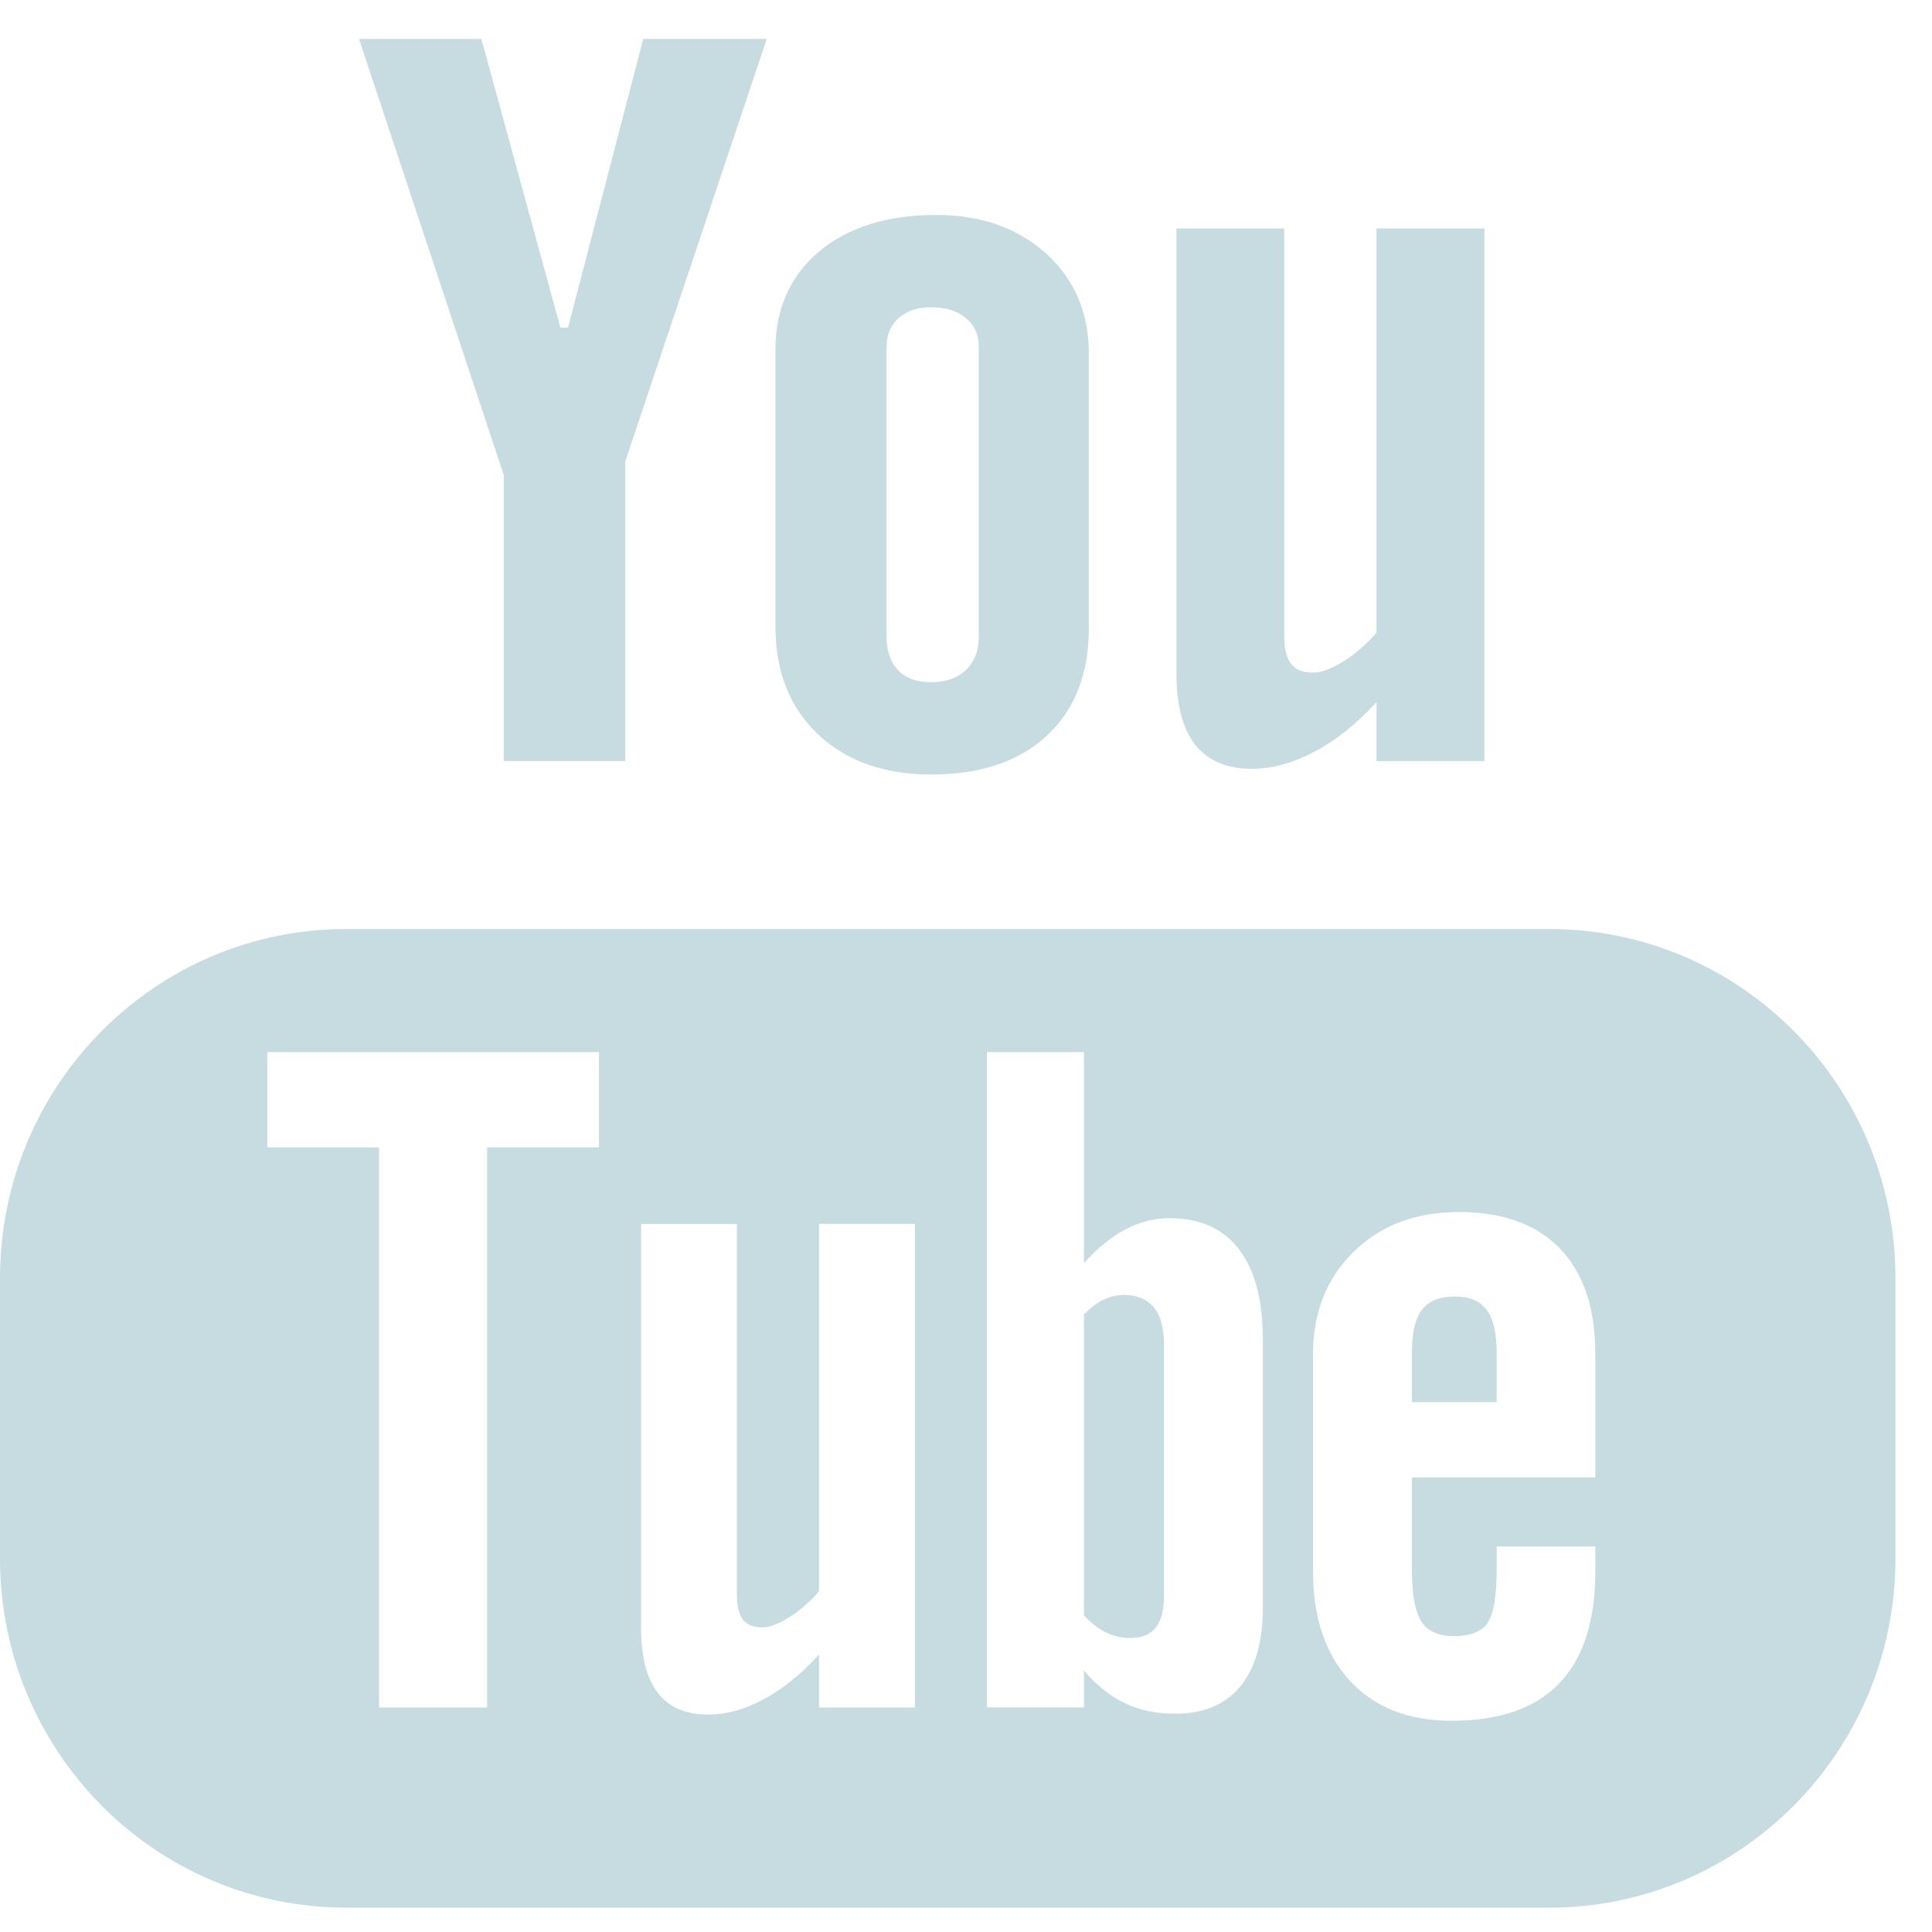
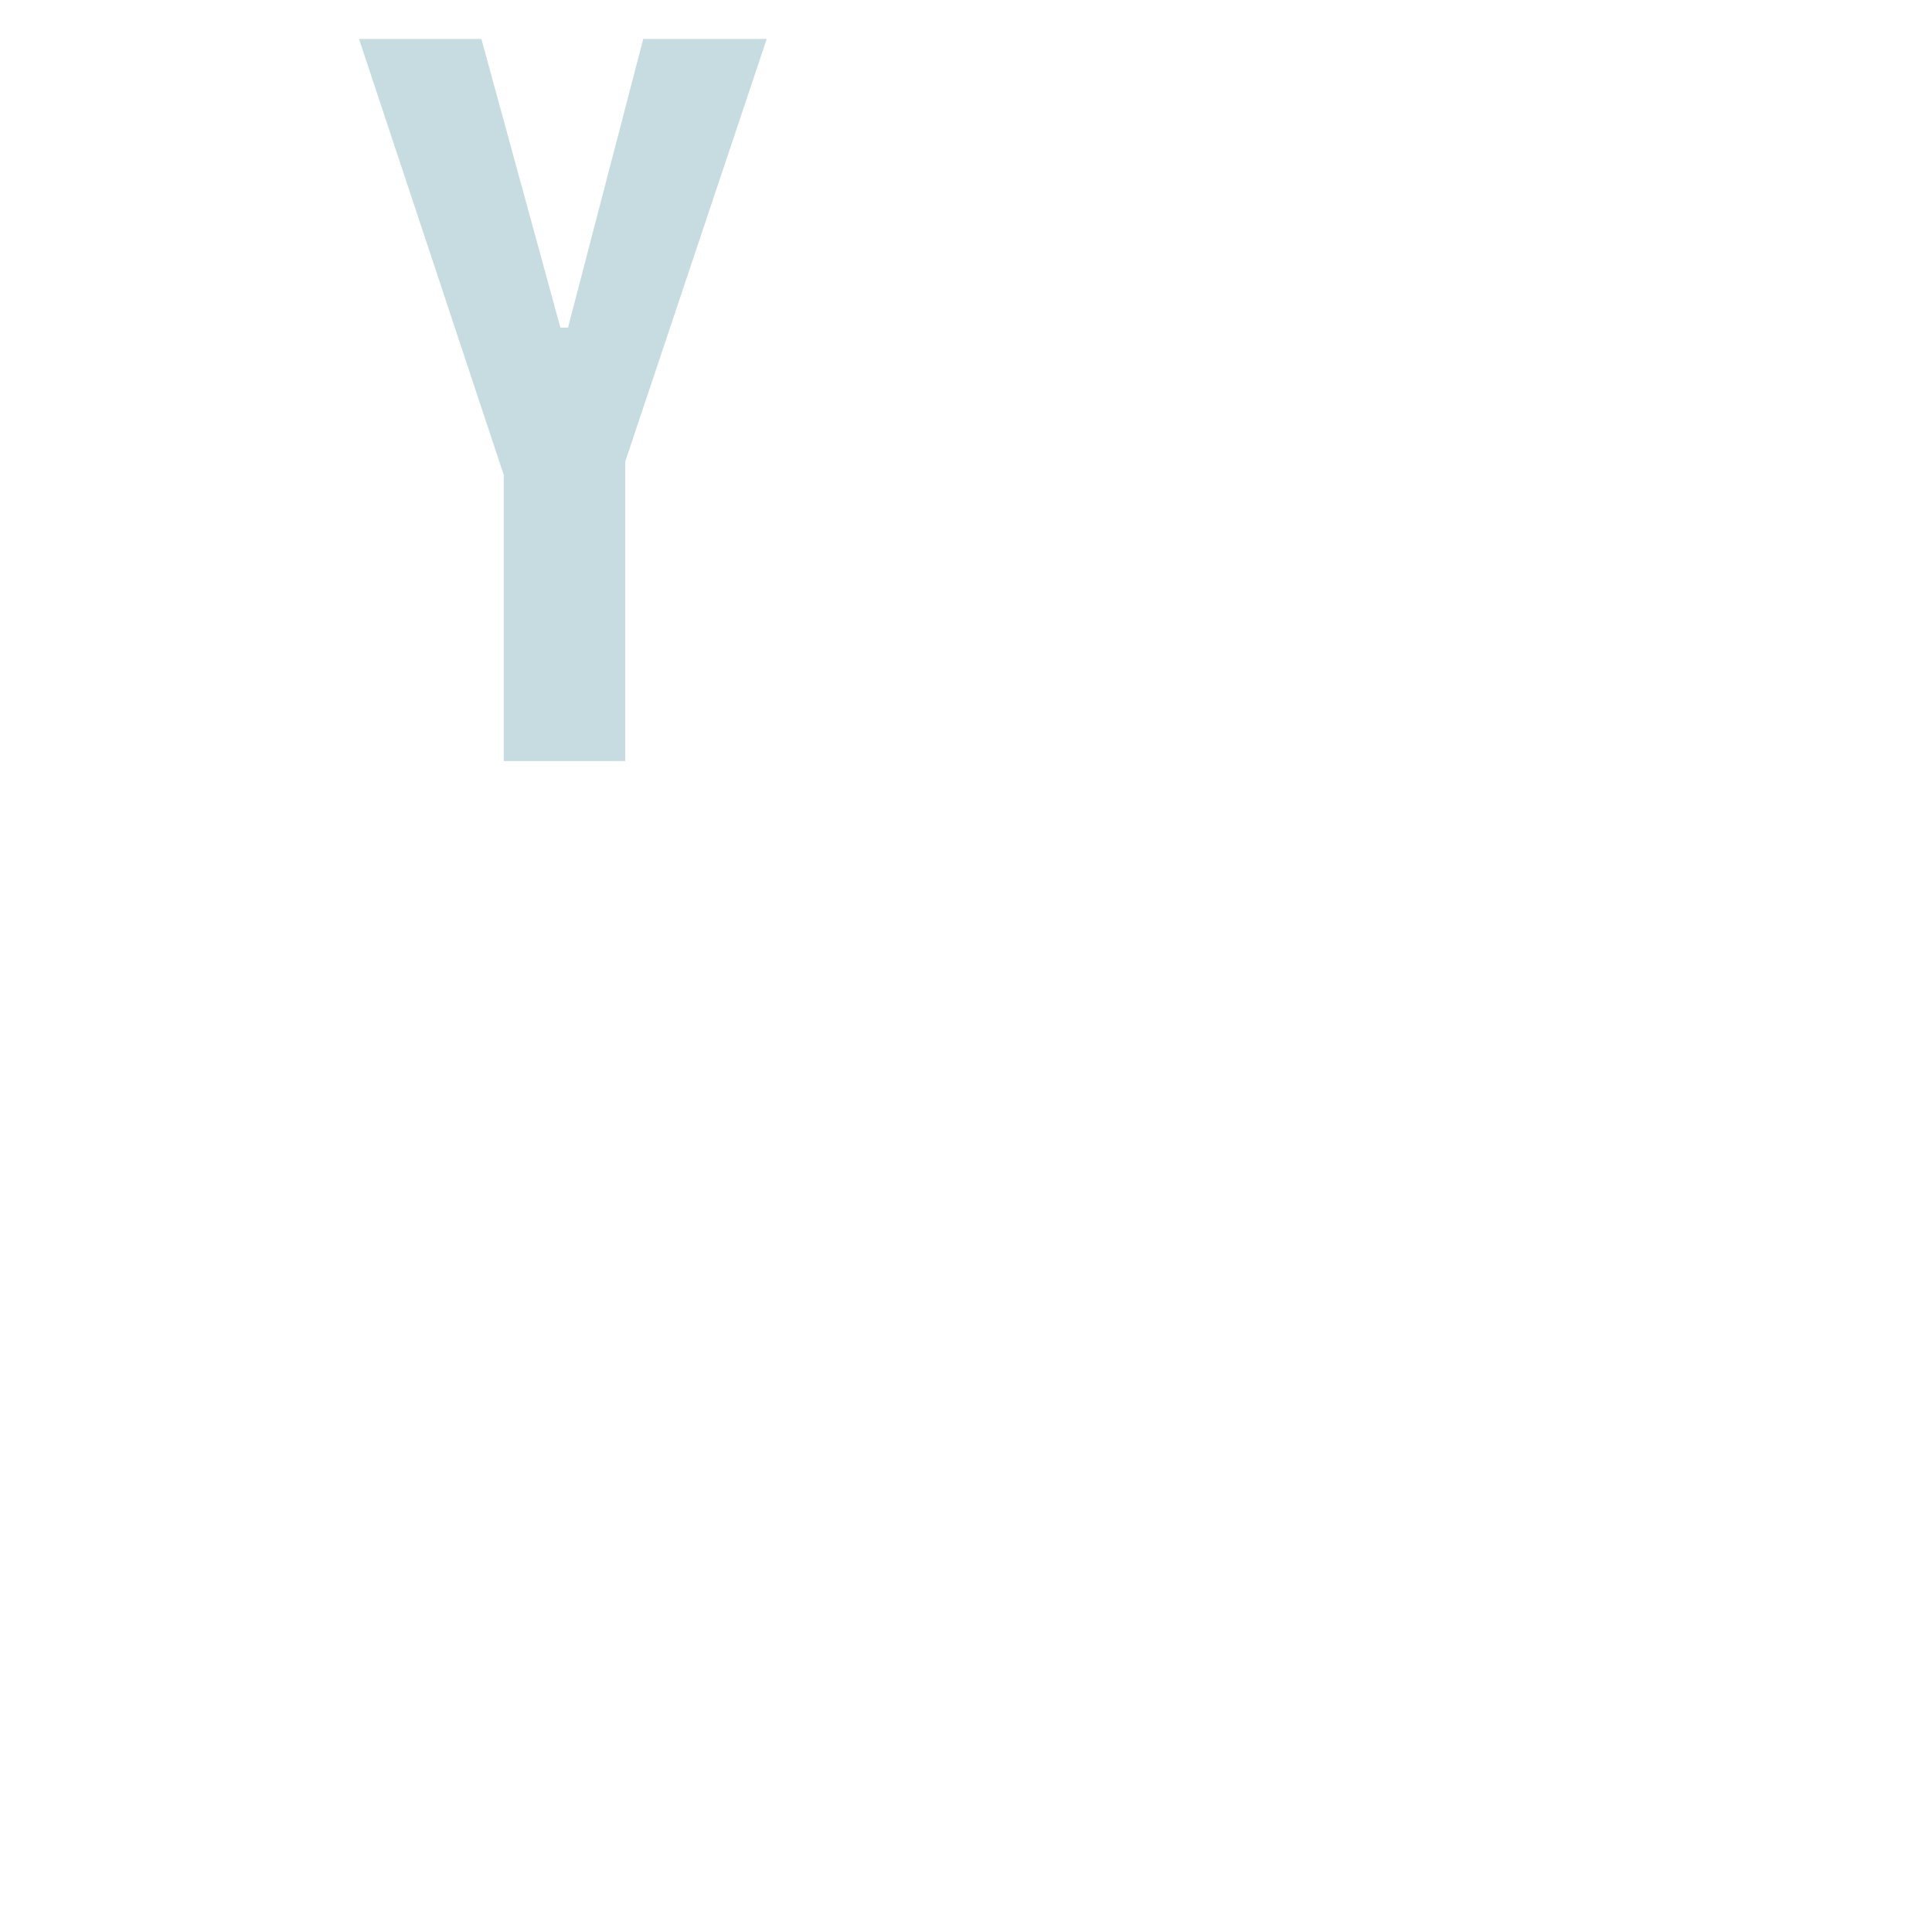
<svg xmlns="http://www.w3.org/2000/svg" width="35px" height="35px" viewBox="0 0 35 35" version="1.1">
  <title>youtube_icon</title>
  <g id="UI-Landing" stroke="none" stroke-width="1" fill="none" fill-rule="evenodd">
    <g id="UI-LP-Mona-Mana" transform="translate(-582, -2175)" fill="#C6DCE1" fill-rule="nonzero">
      <g id="footer" transform="translate(0, 2046)">
        <g id="SM" transform="translate(582, 129)">
          <g id="youtube_icon" transform="translate(0, 0.706)">
-             <path d="M28.066,16.124 L6.272,16.124 C2.808,16.124 0,18.957 0,22.448 L0,27.529 C0,31.02 2.808,33.853 6.272,33.853 L28.066,33.853 C31.529,33.853 34.338,31.02 34.338,27.529 L34.338,22.448 C34.338,18.957 31.529,16.124 28.066,16.124 Z M10.851,20.08 L8.825,20.08 L8.825,30.227 L6.867,30.227 L6.867,20.08 L4.843,20.08 L4.843,18.354 L10.851,18.354 L10.851,20.08 L10.851,20.08 Z M16.574,30.227 L14.838,30.227 L14.838,29.267 C14.515,29.622 14.183,29.893 13.835,30.076 C13.488,30.267 13.153,30.355 12.827,30.355 C12.423,30.355 12.124,30.226 11.919,29.964 C11.717,29.702 11.614,29.314 11.614,28.79 L11.614,21.467 L13.35,21.467 L13.35,28.187 C13.35,28.394 13.389,28.543 13.458,28.636 C13.533,28.731 13.652,28.775 13.815,28.775 C13.941,28.775 14.104,28.714 14.299,28.591 C14.496,28.467 14.675,28.312 14.838,28.12 L14.838,21.466 L16.574,21.466 L16.574,30.227 L16.574,30.227 Z M22.878,28.418 C22.878,29.037 22.742,29.513 22.469,29.845 C22.198,30.176 21.802,30.339 21.289,30.339 C20.947,30.339 20.643,30.277 20.379,30.149 C20.114,30.022 19.864,29.826 19.637,29.555 L19.637,30.226 L17.879,30.226 L17.879,18.354 L19.637,18.354 L19.637,22.178 C19.872,21.913 20.12,21.708 20.38,21.57 C20.645,21.43 20.912,21.362 21.182,21.362 C21.732,21.362 22.151,21.547 22.44,21.92 C22.732,22.293 22.877,22.84 22.877,23.557 L22.877,28.418 L22.878,28.418 Z M28.901,26.058 L25.578,26.058 L25.578,27.709 C25.578,28.169 25.634,28.489 25.748,28.668 C25.864,28.847 26.059,28.934 26.337,28.934 C26.626,28.934 26.825,28.859 26.941,28.708 C27.053,28.555 27.114,28.224 27.114,27.709 L27.114,27.31 L28.901,27.31 L28.901,27.759 C28.901,28.657 28.685,29.334 28.246,29.79 C27.814,30.243 27.163,30.467 26.297,30.467 C25.518,30.467 24.904,30.228 24.458,29.746 C24.014,29.268 23.787,28.604 23.787,27.76 L23.787,23.825 C23.787,23.068 24.035,22.445 24.527,21.967 C25.018,21.49 25.65,21.251 26.428,21.251 C27.224,21.251 27.835,21.472 28.261,21.915 C28.688,22.359 28.901,22.994 28.901,23.825 L28.901,26.058 L28.901,26.058 Z" id="Shape" />
-             <path d="M26.354,22.782 C26.077,22.782 25.879,22.861 25.759,23.024 C25.636,23.178 25.578,23.442 25.578,23.809 L25.578,24.695 L27.114,24.695 L27.114,23.809 C27.114,23.442 27.052,23.178 26.93,23.024 C26.813,22.861 26.618,22.782 26.354,22.782 Z" id="Path" />
-             <path d="M20.363,22.753 C20.24,22.753 20.115,22.78 19.996,22.837 C19.874,22.893 19.755,22.986 19.637,23.106 L19.637,28.562 C19.777,28.704 19.915,28.812 20.049,28.874 C20.183,28.934 20.321,28.968 20.469,28.968 C20.683,28.968 20.838,28.906 20.938,28.78 C21.037,28.656 21.087,28.458 21.087,28.178 L21.087,23.654 C21.087,23.356 21.028,23.133 20.905,22.98 C20.778,22.829 20.597,22.753 20.363,22.753 Z" id="Path" />
            <polygon id="Path" points="9.126 13.081 11.327 13.081 11.327 7.655 13.89 0 11.653 0 10.29 5.229 10.152 5.229 8.721 0 6.504 0 9.126 7.899" />
-             <path d="M16.873,13.325 C17.762,13.325 18.459,13.09 18.967,12.62 C19.472,12.148 19.725,11.503 19.725,10.678 L19.725,5.693 C19.725,4.959 19.466,4.354 18.952,3.887 C18.434,3.422 17.77,3.188 16.961,3.188 C16.072,3.188 15.364,3.41 14.837,3.852 C14.312,4.295 14.048,4.888 14.048,5.638 L14.048,10.64 C14.048,11.46 14.305,12.11 14.818,12.596 C15.332,13.081 16.018,13.325 16.873,13.325 Z M16.062,5.565 C16.062,5.355 16.137,5.186 16.283,5.053 C16.435,4.923 16.628,4.86 16.867,4.86 C17.125,4.86 17.335,4.923 17.494,5.053 C17.653,5.186 17.732,5.355 17.732,5.565 L17.732,10.822 C17.732,11.08 17.655,11.285 17.497,11.432 C17.341,11.58 17.131,11.653 16.867,11.653 C16.609,11.653 16.409,11.582 16.269,11.434 C16.131,11.29 16.061,11.086 16.061,10.822 L16.061,5.565 L16.062,5.565 Z" id="Shape" />
-             <path d="M22.677,13.222 C23.045,13.222 23.422,13.117 23.811,12.913 C24.203,12.707 24.579,12.406 24.937,12.013 L24.937,13.082 L26.892,13.082 L26.892,3.432 L24.937,3.432 L24.937,10.757 C24.755,10.966 24.553,11.139 24.336,11.276 C24.114,11.411 23.932,11.479 23.789,11.479 C23.605,11.479 23.47,11.428 23.391,11.323 C23.311,11.222 23.265,11.057 23.265,10.83 L23.265,3.432 L21.313,3.432 L21.313,11.497 C21.313,12.072 21.427,12.502 21.654,12.787 C21.885,13.076 22.223,13.222 22.677,13.222 Z" id="Path" />
          </g>
        </g>
      </g>
    </g>
  </g>
</svg>